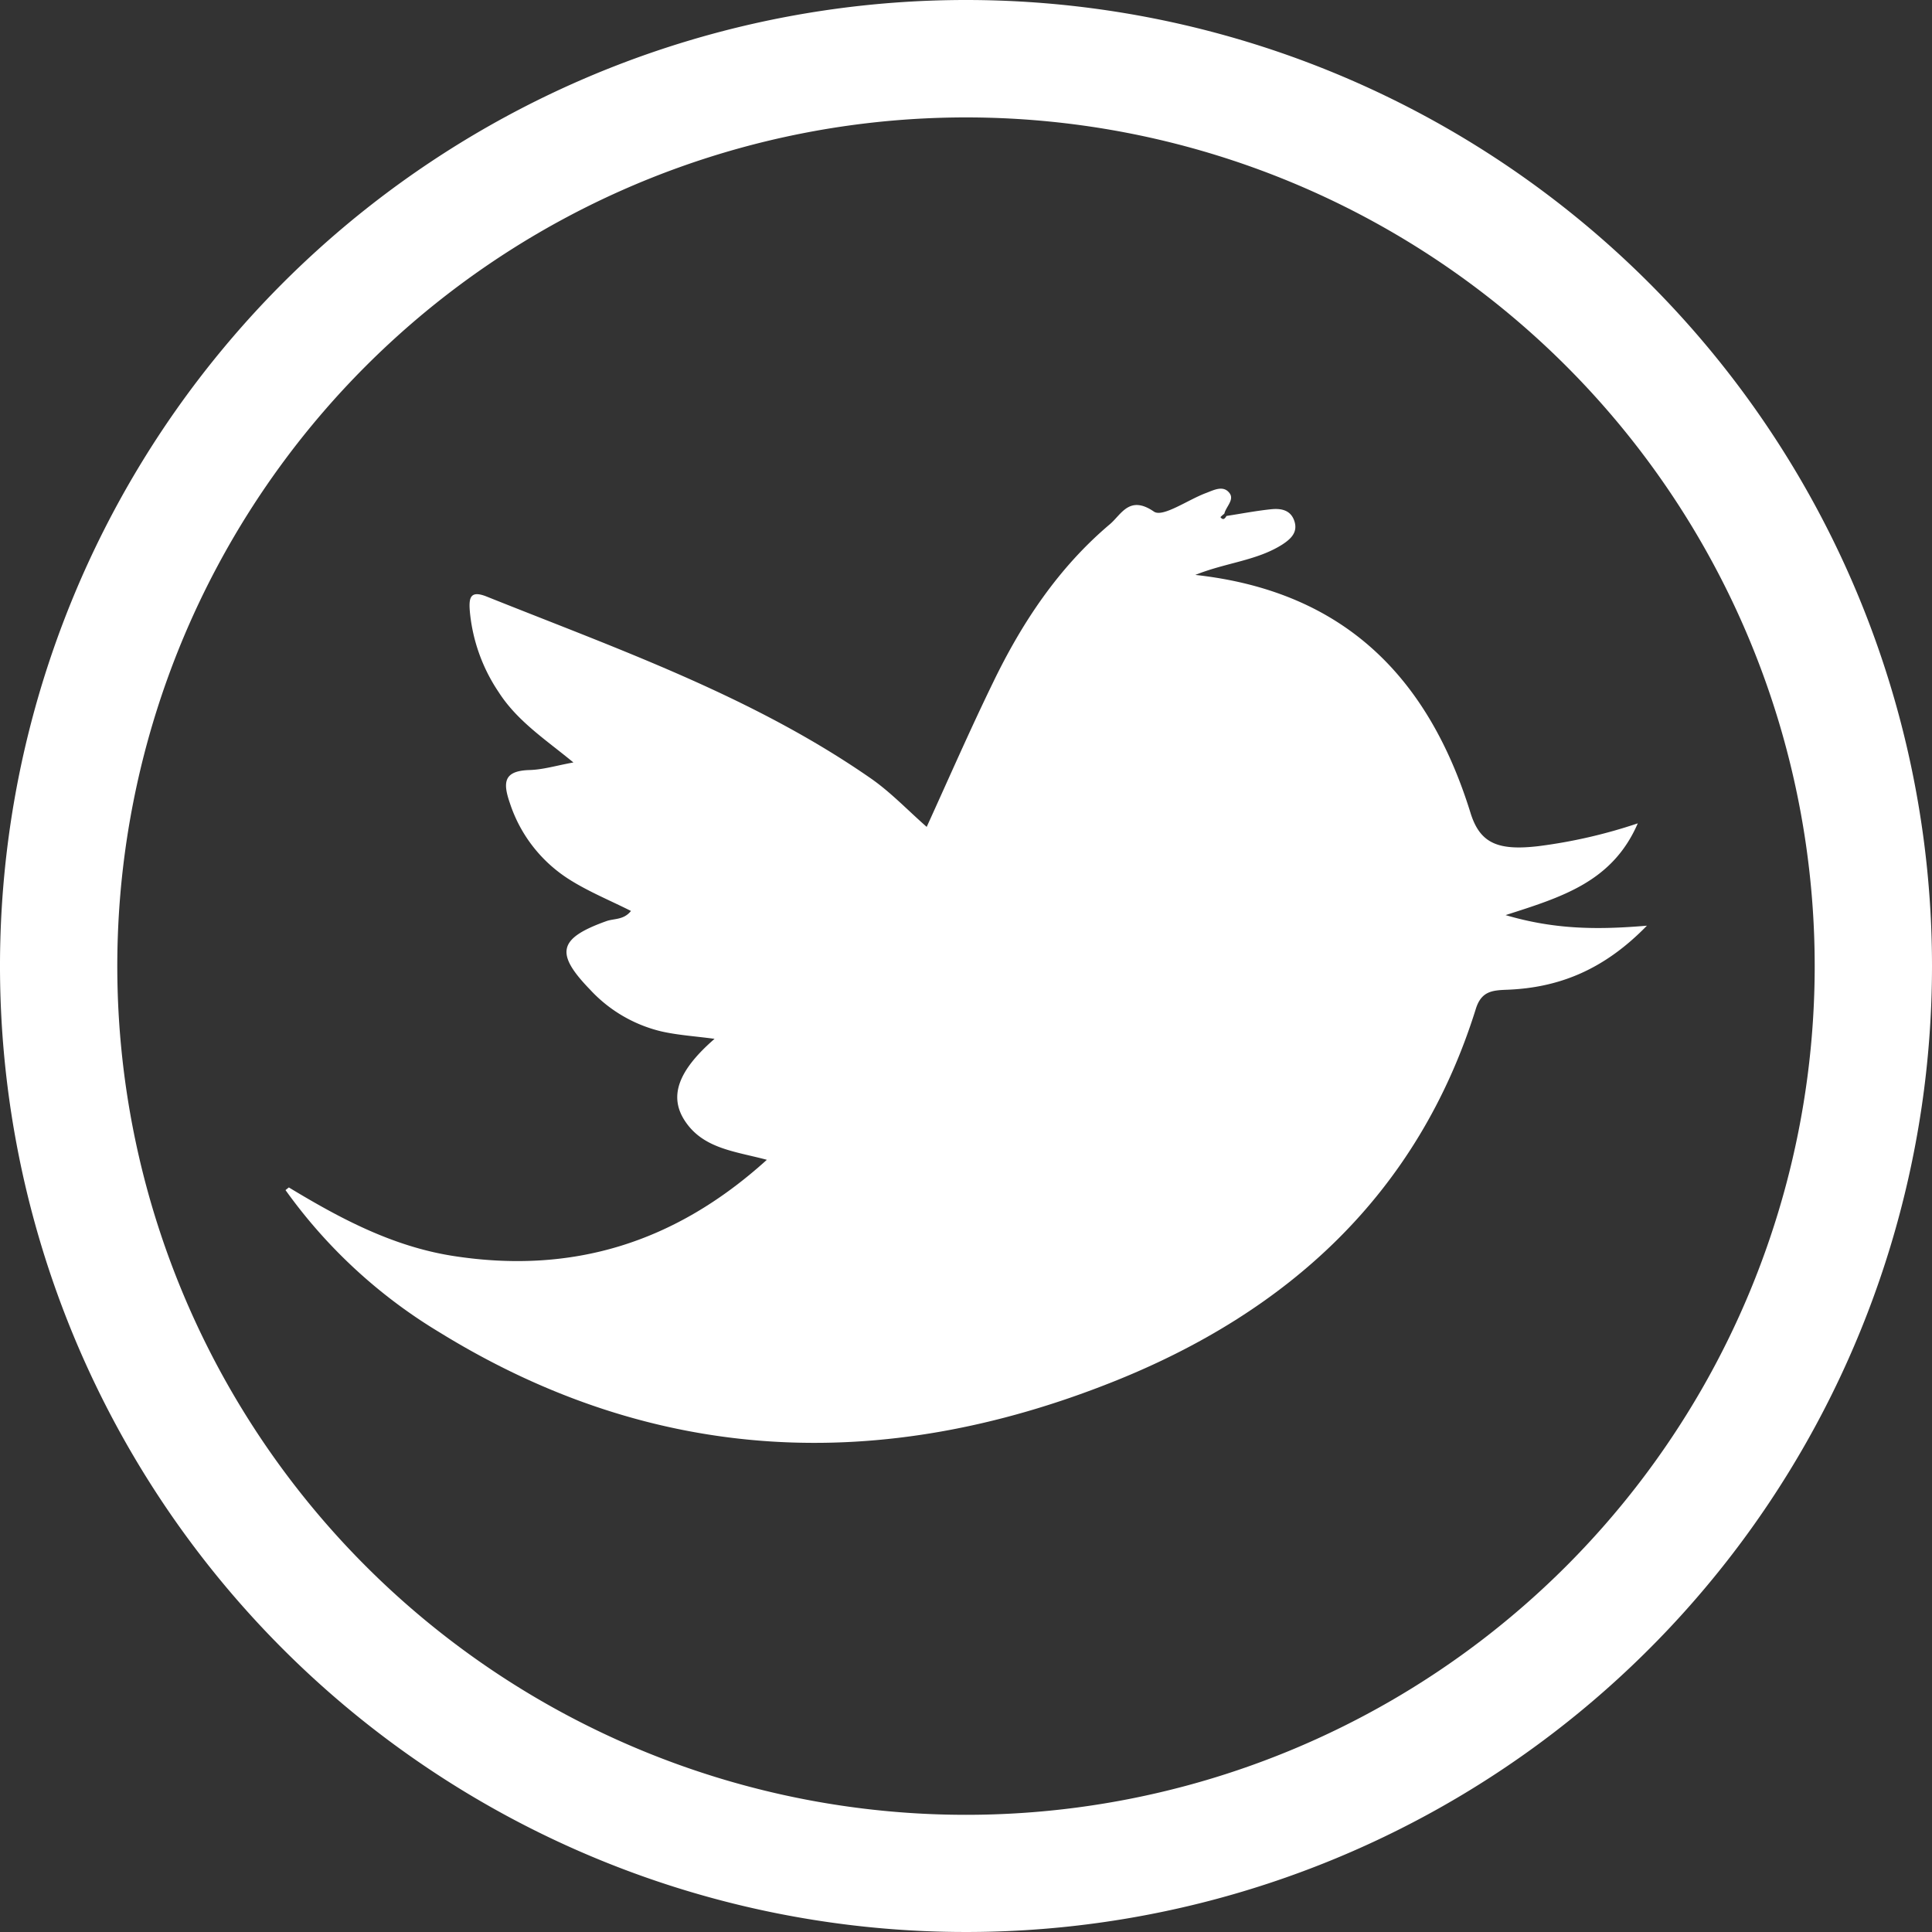
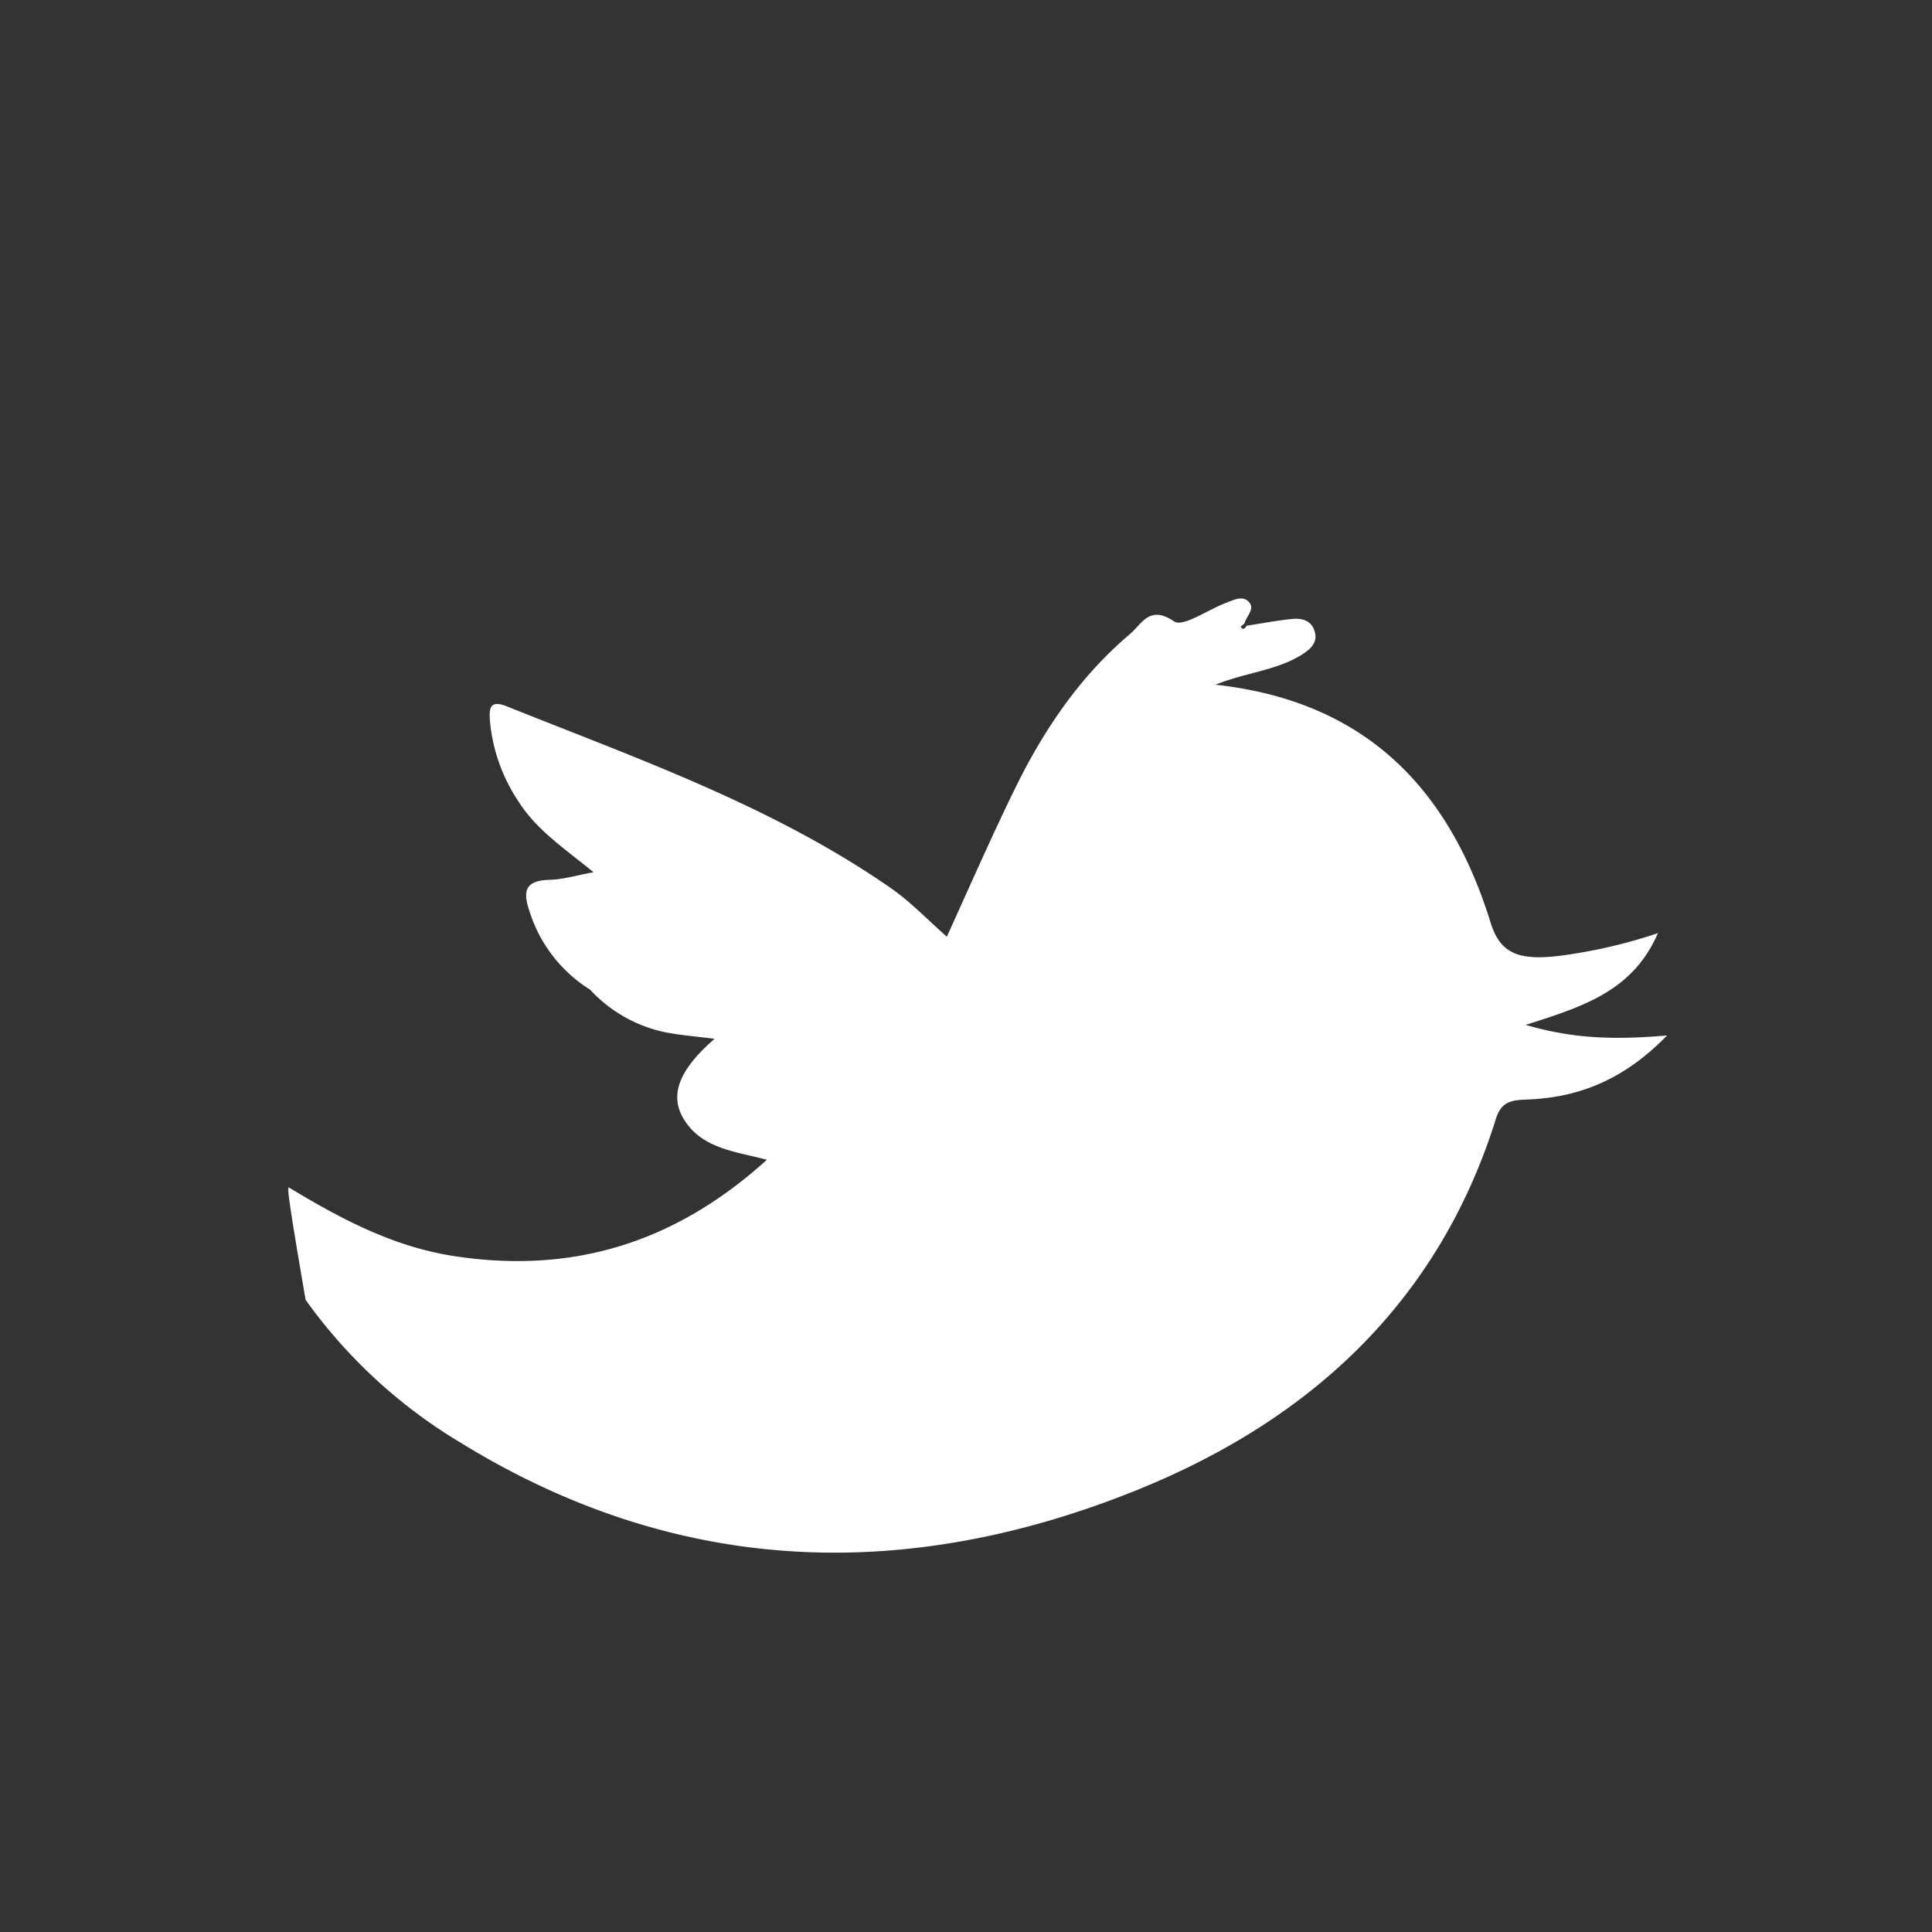
<svg xmlns="http://www.w3.org/2000/svg" id="Capa_1" data-name="Capa 1" viewBox="0 0 321.5 321.5">
  <rect x="0" y="0" width="321.5" height="321.5" fill="#333333" stroke="none" />
  <defs>
    <style>.cls-1{fill:#fff;}</style>
  </defs>
  <title>twitter</title>
-   <path class="cls-1" d="M63.47,206.6C72,211.76,80.72,216.42,90.81,218c19.73,3.07,36.87-2.11,52.2-16-5.34-1.43-10.66-1.84-13.7-6.57-2.57-4-1.11-8.25,5-13.56-3.24-.44-6.13-.61-8.91-1.25a23.57,23.57,0,0,1-11.8-6.93c-5.87-6.06-5.32-8.53,2.69-11.4,1.3-.47,2.89-.17,4.11-1.7-3.46-1.74-7-3.19-10.15-5.17a23.77,23.77,0,0,1-10-12.77c-1.22-3.51-1-5.38,3.26-5.51,2.26-.06,4.49-.75,7.31-1.26-4.55-3.76-9.32-6.84-12.43-11.69a28.73,28.73,0,0,1-4.8-13.39c-.19-2.27,0-3.64,2.79-2.53,21.93,8.78,44.31,16.63,63.93,30.26,3.31,2.3,6.13,5.29,9.3,8.07,3.71-8.14,7.19-16.11,11-23.94,4.82-10,10.92-19.2,19.5-26.44,1.89-1.6,3.23-4.9,7.32-2.08,1.48,1,5.69-2,8.67-3.1,1.29-.49,2.86-1.34,3.89,0,.87,1.12-.58,2.27-.85,3.44a7.85,7.85,0,0,0-.65.57c.44.59.75.26,1-.19,2.46-.38,4.9-.85,7.36-1.11,1.65-.18,3.31.06,3.94,1.95s-.61,3-2,3.91c-4.24,2.7-9.36,3-14.48,5.06,24.92,2.74,38.85,17.2,45.8,39.62,1.56,5,4.49,6.31,11.27,5.52a85.47,85.47,0,0,0,16.56-3.8c-4.22,9.75-12.63,12.26-22,15.27,8,2.35,15,2.49,23.52,1.76-7.14,7.34-14.62,10.32-23.24,10.66-2.48.09-4.31.23-5.23,3.18-9.64,30.86-31.33,50.49-60.4,62.07-38.4,15.3-76.13,13.89-112-8.21a85.93,85.93,0,0,1-25.68-23.7C63.08,206.91,63.27,206.75,63.47,206.6Z" transform="translate(-15.4 -9)" />
-   <path class="cls-1" d="M176.15,9A160.75,160.75,0,1,0,336.9,169.75,160.75,160.75,0,0,0,176.15,9Zm0,302A141.23,141.23,0,1,1,317.38,169.75,141.23,141.23,0,0,1,176.15,311Z" transform="translate(-15.4 -9)" />
+   <path class="cls-1" d="M63.47,206.6C72,211.76,80.72,216.42,90.81,218c19.73,3.07,36.87-2.11,52.2-16-5.34-1.43-10.66-1.84-13.7-6.57-2.57-4-1.11-8.25,5-13.56-3.24-.44-6.13-.61-8.91-1.25a23.57,23.57,0,0,1-11.8-6.93a23.77,23.77,0,0,1-10-12.77c-1.22-3.51-1-5.38,3.26-5.51,2.26-.06,4.49-.75,7.31-1.26-4.55-3.76-9.32-6.84-12.43-11.69a28.73,28.73,0,0,1-4.8-13.39c-.19-2.27,0-3.64,2.79-2.53,21.93,8.78,44.31,16.63,63.93,30.26,3.31,2.3,6.13,5.29,9.3,8.07,3.71-8.14,7.19-16.11,11-23.94,4.82-10,10.92-19.2,19.5-26.44,1.89-1.6,3.23-4.9,7.32-2.08,1.48,1,5.69-2,8.67-3.1,1.29-.49,2.86-1.34,3.89,0,.87,1.12-.58,2.27-.85,3.44a7.85,7.85,0,0,0-.65.57c.44.59.75.26,1-.19,2.46-.38,4.9-.85,7.36-1.11,1.65-.18,3.31.06,3.94,1.95s-.61,3-2,3.91c-4.24,2.7-9.36,3-14.48,5.06,24.92,2.74,38.85,17.2,45.8,39.62,1.56,5,4.49,6.31,11.27,5.52a85.47,85.47,0,0,0,16.56-3.8c-4.22,9.75-12.63,12.26-22,15.27,8,2.35,15,2.49,23.52,1.76-7.14,7.34-14.62,10.32-23.24,10.66-2.48.09-4.31.23-5.23,3.18-9.64,30.86-31.33,50.49-60.4,62.07-38.4,15.3-76.13,13.89-112-8.21a85.93,85.93,0,0,1-25.68-23.7C63.08,206.91,63.27,206.75,63.47,206.6Z" transform="translate(-15.4 -9)" />
</svg>